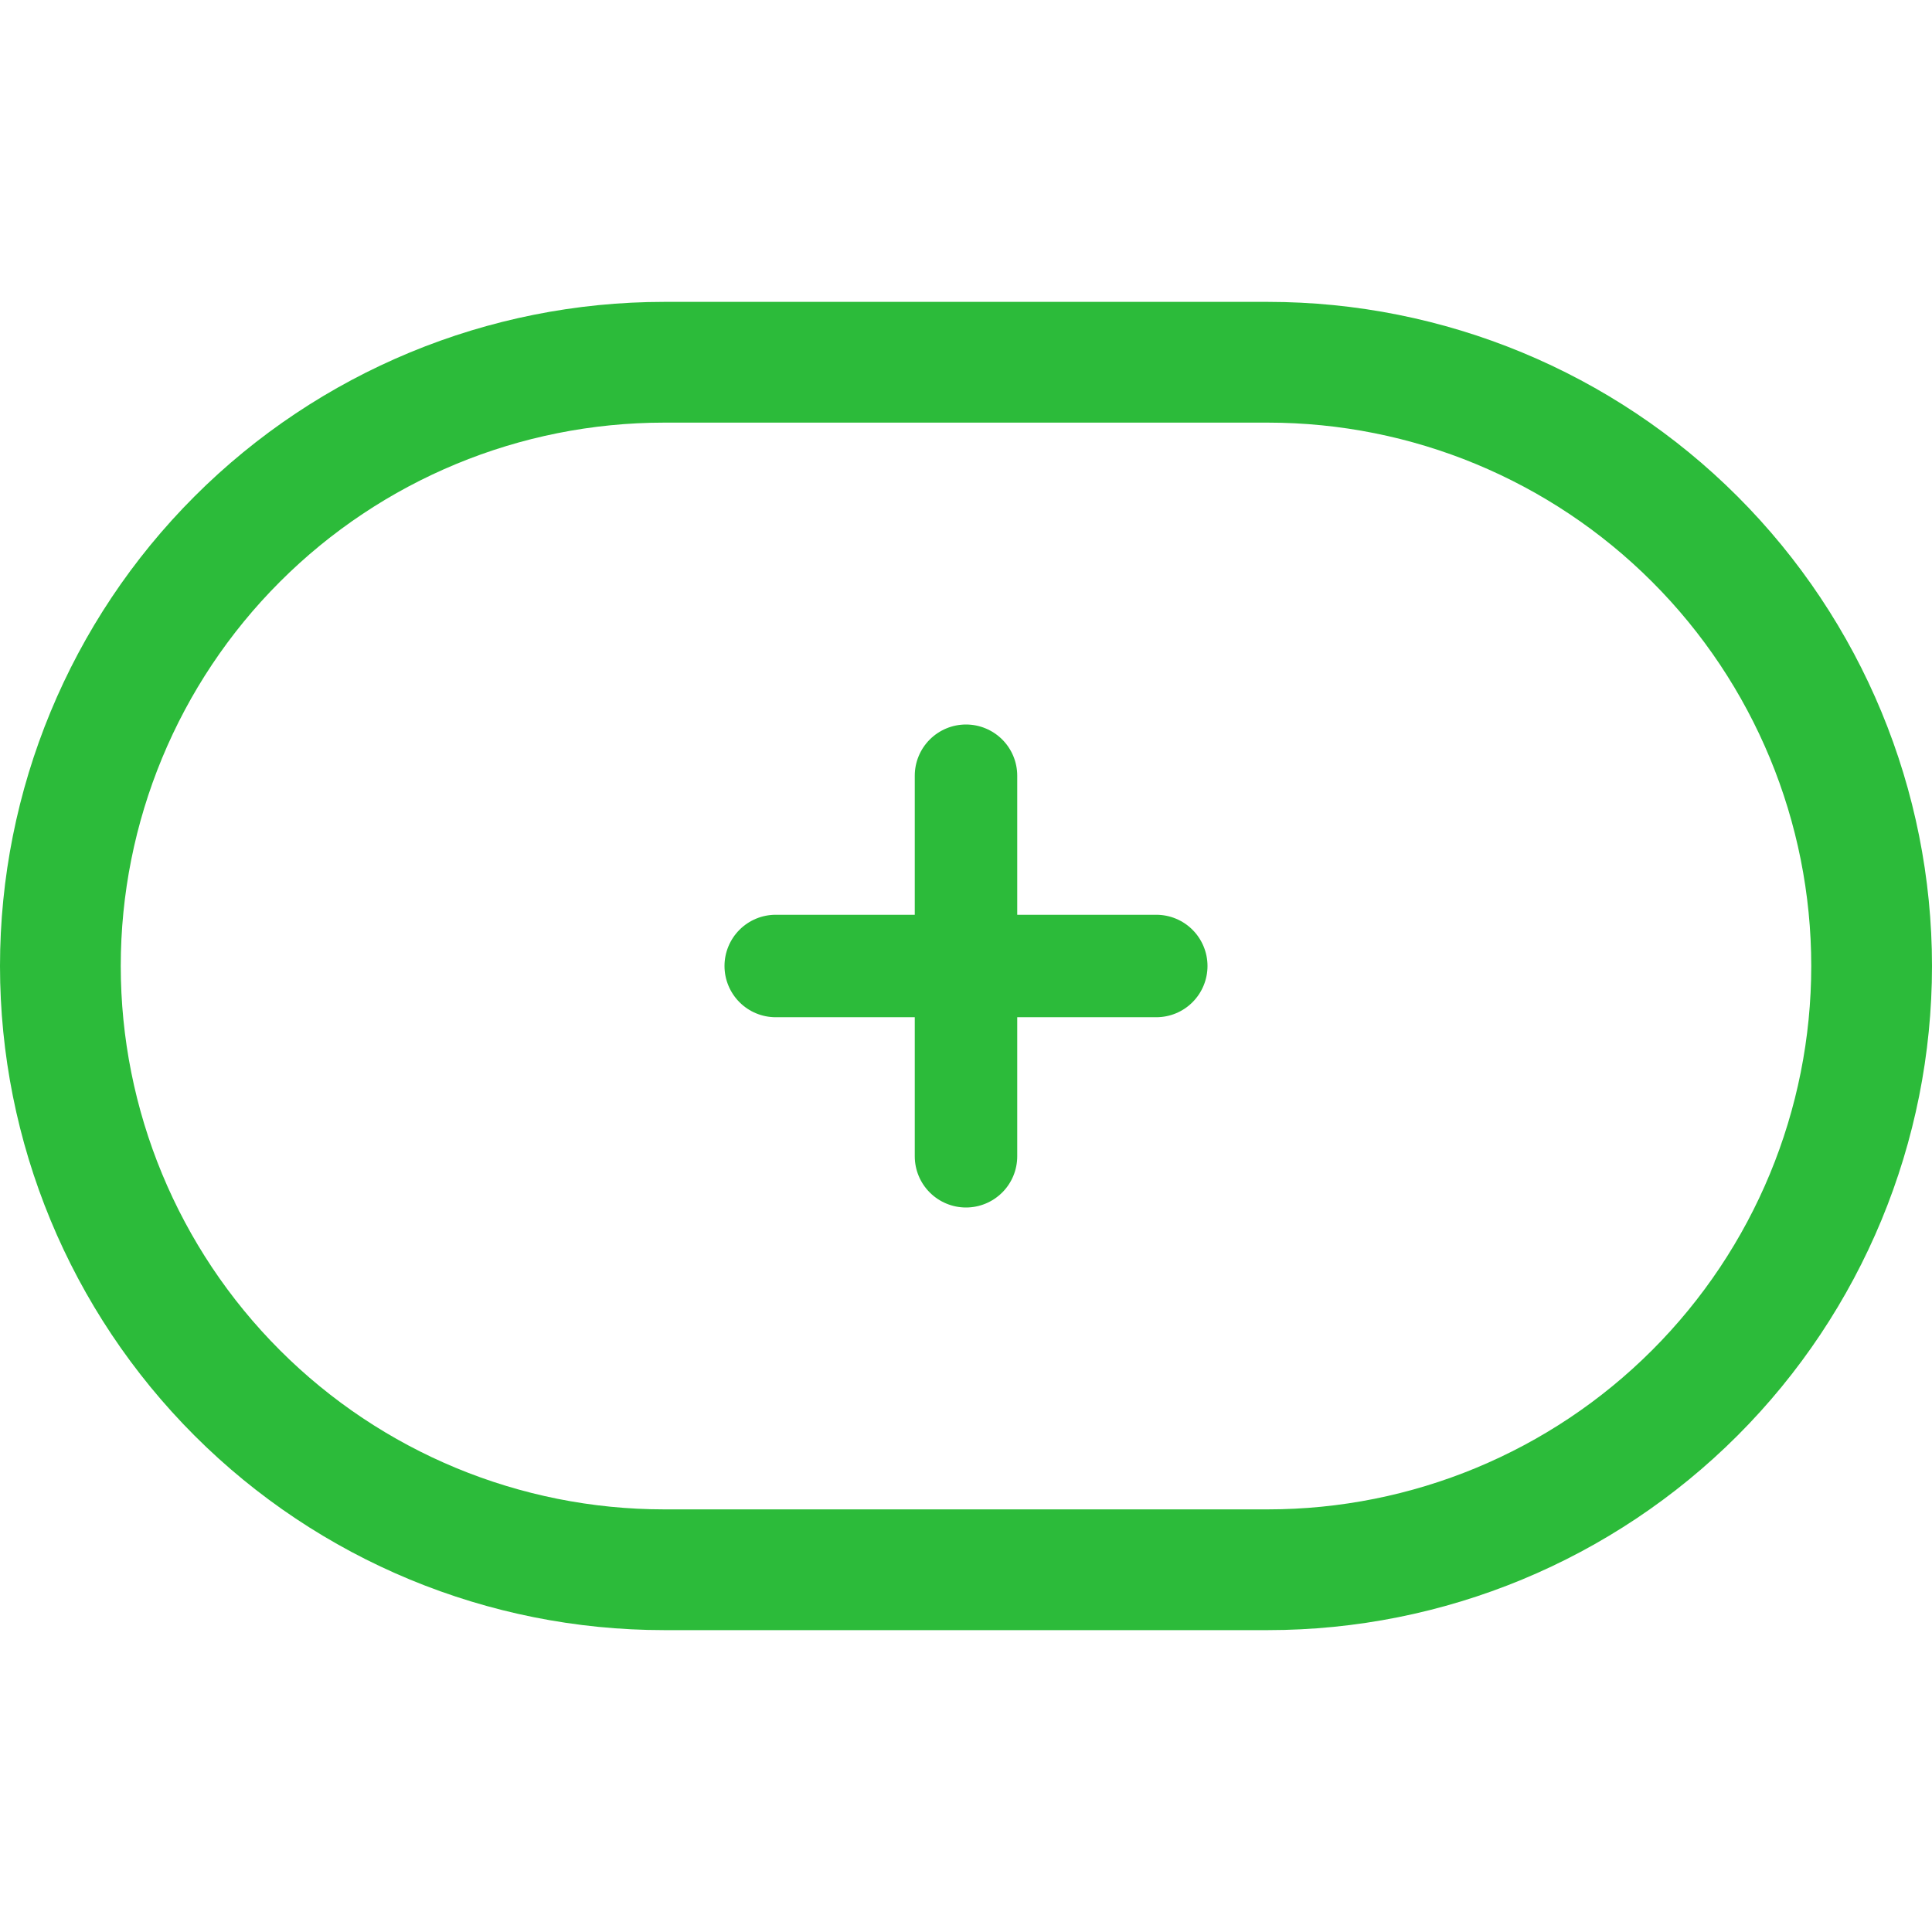
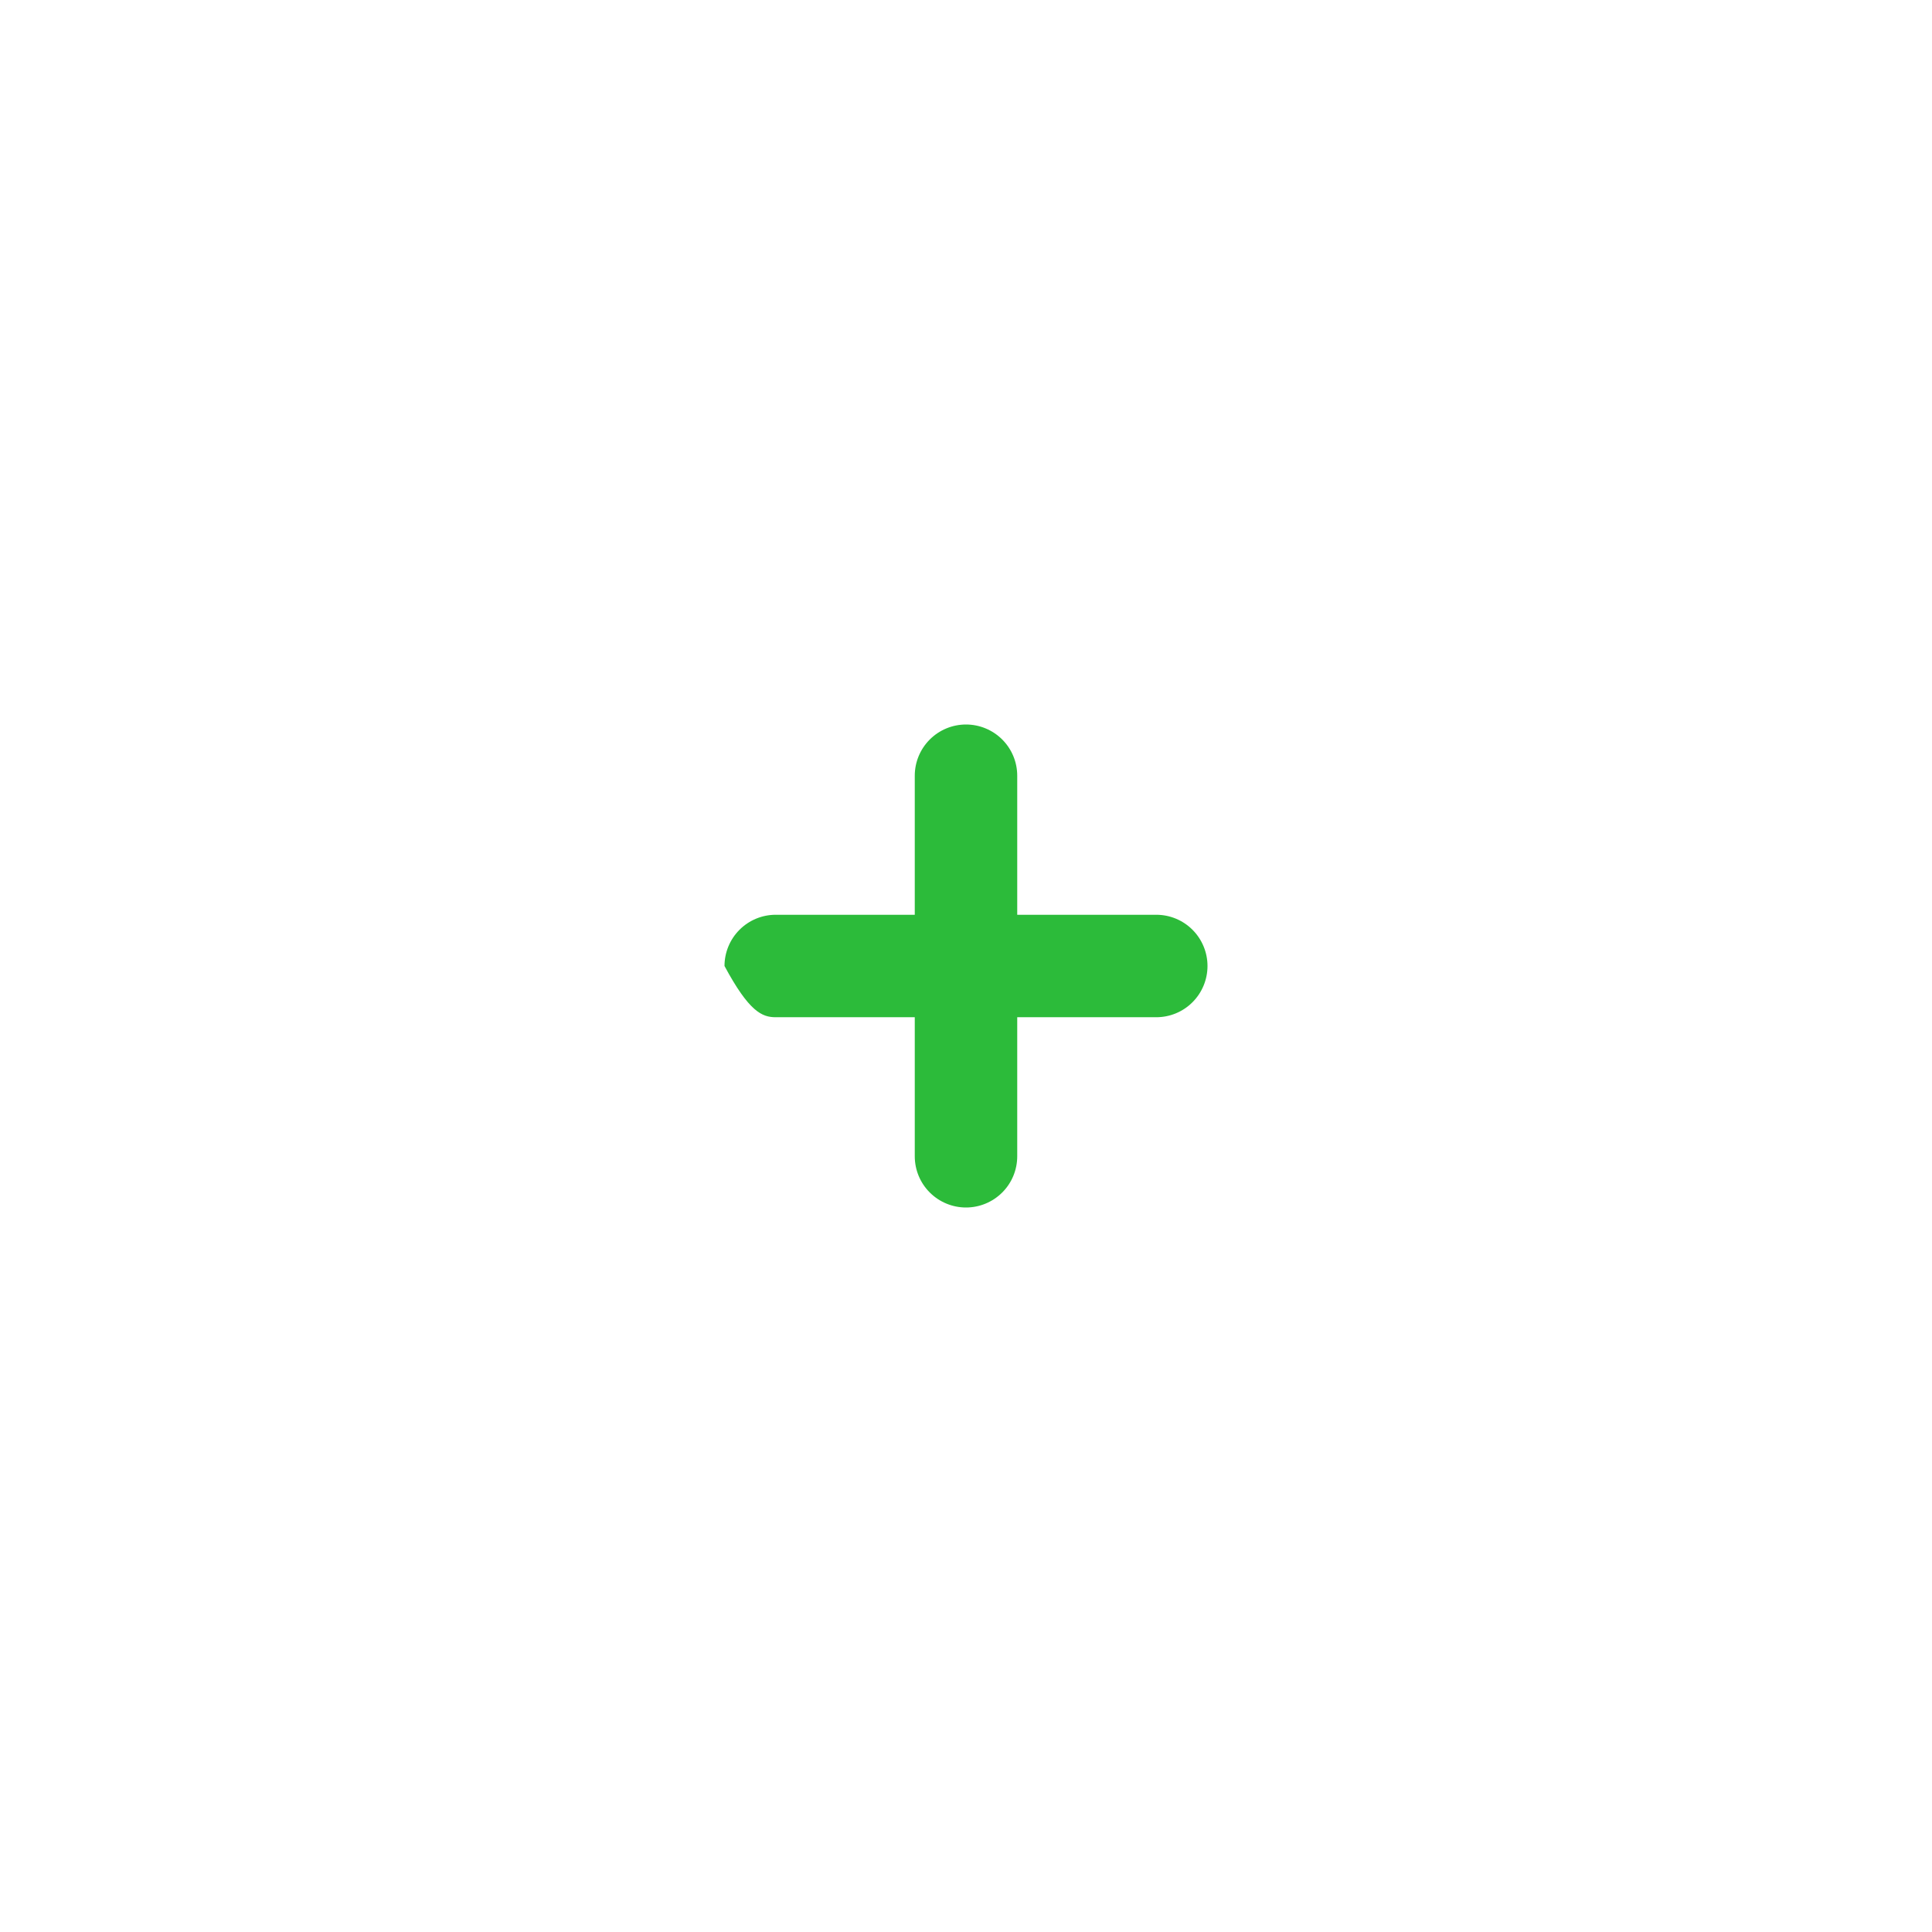
<svg xmlns="http://www.w3.org/2000/svg" width="60" height="60" viewBox="0 0 60 60" fill="none">
-   <path d="M31.591 35.909V31.591H35.909C36.331 31.591 36.736 31.424 37.034 31.125C37.332 30.827 37.5 30.422 37.5 30C37.5 29.578 37.332 29.173 37.034 28.875C36.736 28.576 36.331 28.409 35.909 28.409H31.591V24.091C31.591 23.669 31.424 23.265 31.125 22.966C30.827 22.668 30.422 22.5 30 22.5C29.578 22.5 29.173 22.668 28.875 22.966C28.576 23.265 28.409 23.669 28.409 24.091V28.409H24.091C23.669 28.409 23.265 28.576 22.966 28.875C22.668 29.173 22.5 29.578 22.5 30C22.5 30.422 22.668 30.827 22.966 31.125C23.265 31.424 23.669 31.591 24.091 31.591H28.409V35.909C28.409 36.331 28.576 36.736 28.875 37.034C29.173 37.332 29.578 37.5 30 37.5C30.422 37.5 30.827 37.332 31.125 37.034C31.424 36.736 31.591 36.331 31.591 35.909Z" fill="#2CBB3A" />
-   <path d="M39.375 13.125C43.85 13.125 48.143 14.903 51.307 18.068C54.472 21.232 56.25 25.524 56.25 30C56.25 34.475 54.472 38.768 51.307 41.932C48.143 45.097 43.85 46.875 39.375 46.875H20.625C16.149 46.875 11.857 45.097 8.693 41.932C5.528 38.768 3.75 34.475 3.75 30C3.75 25.524 5.528 21.232 8.693 18.068C11.857 14.903 16.149 13.125 20.625 13.125H39.375ZM39.375 9.375H20.625C15.155 9.375 9.909 11.548 6.041 15.416C2.173 19.284 0 24.53 0 30C0 35.47 2.173 40.716 6.041 44.584C9.909 48.452 15.155 50.625 20.625 50.625H39.375C44.845 50.625 50.091 48.452 53.959 44.584C57.827 40.716 60 35.47 60 30C60 24.53 57.827 19.284 53.959 15.416C50.091 11.548 44.845 9.375 39.375 9.375Z" fill="#2CBB3A" />
+   <path d="M31.591 35.909V31.591H35.909C36.331 31.591 36.736 31.424 37.034 31.125C37.332 30.827 37.5 30.422 37.5 30C37.5 29.578 37.332 29.173 37.034 28.875C36.736 28.576 36.331 28.409 35.909 28.409H31.591V24.091C31.591 23.669 31.424 23.265 31.125 22.966C30.827 22.668 30.422 22.5 30 22.5C29.578 22.5 29.173 22.668 28.875 22.966C28.576 23.265 28.409 23.669 28.409 24.091V28.409H24.091C23.669 28.409 23.265 28.576 22.966 28.875C22.668 29.173 22.5 29.578 22.5 30C23.265 31.424 23.669 31.591 24.091 31.591H28.409V35.909C28.409 36.331 28.576 36.736 28.875 37.034C29.173 37.332 29.578 37.5 30 37.5C30.422 37.5 30.827 37.332 31.125 37.034C31.424 36.736 31.591 36.331 31.591 35.909Z" fill="#2CBB3A" />
</svg>